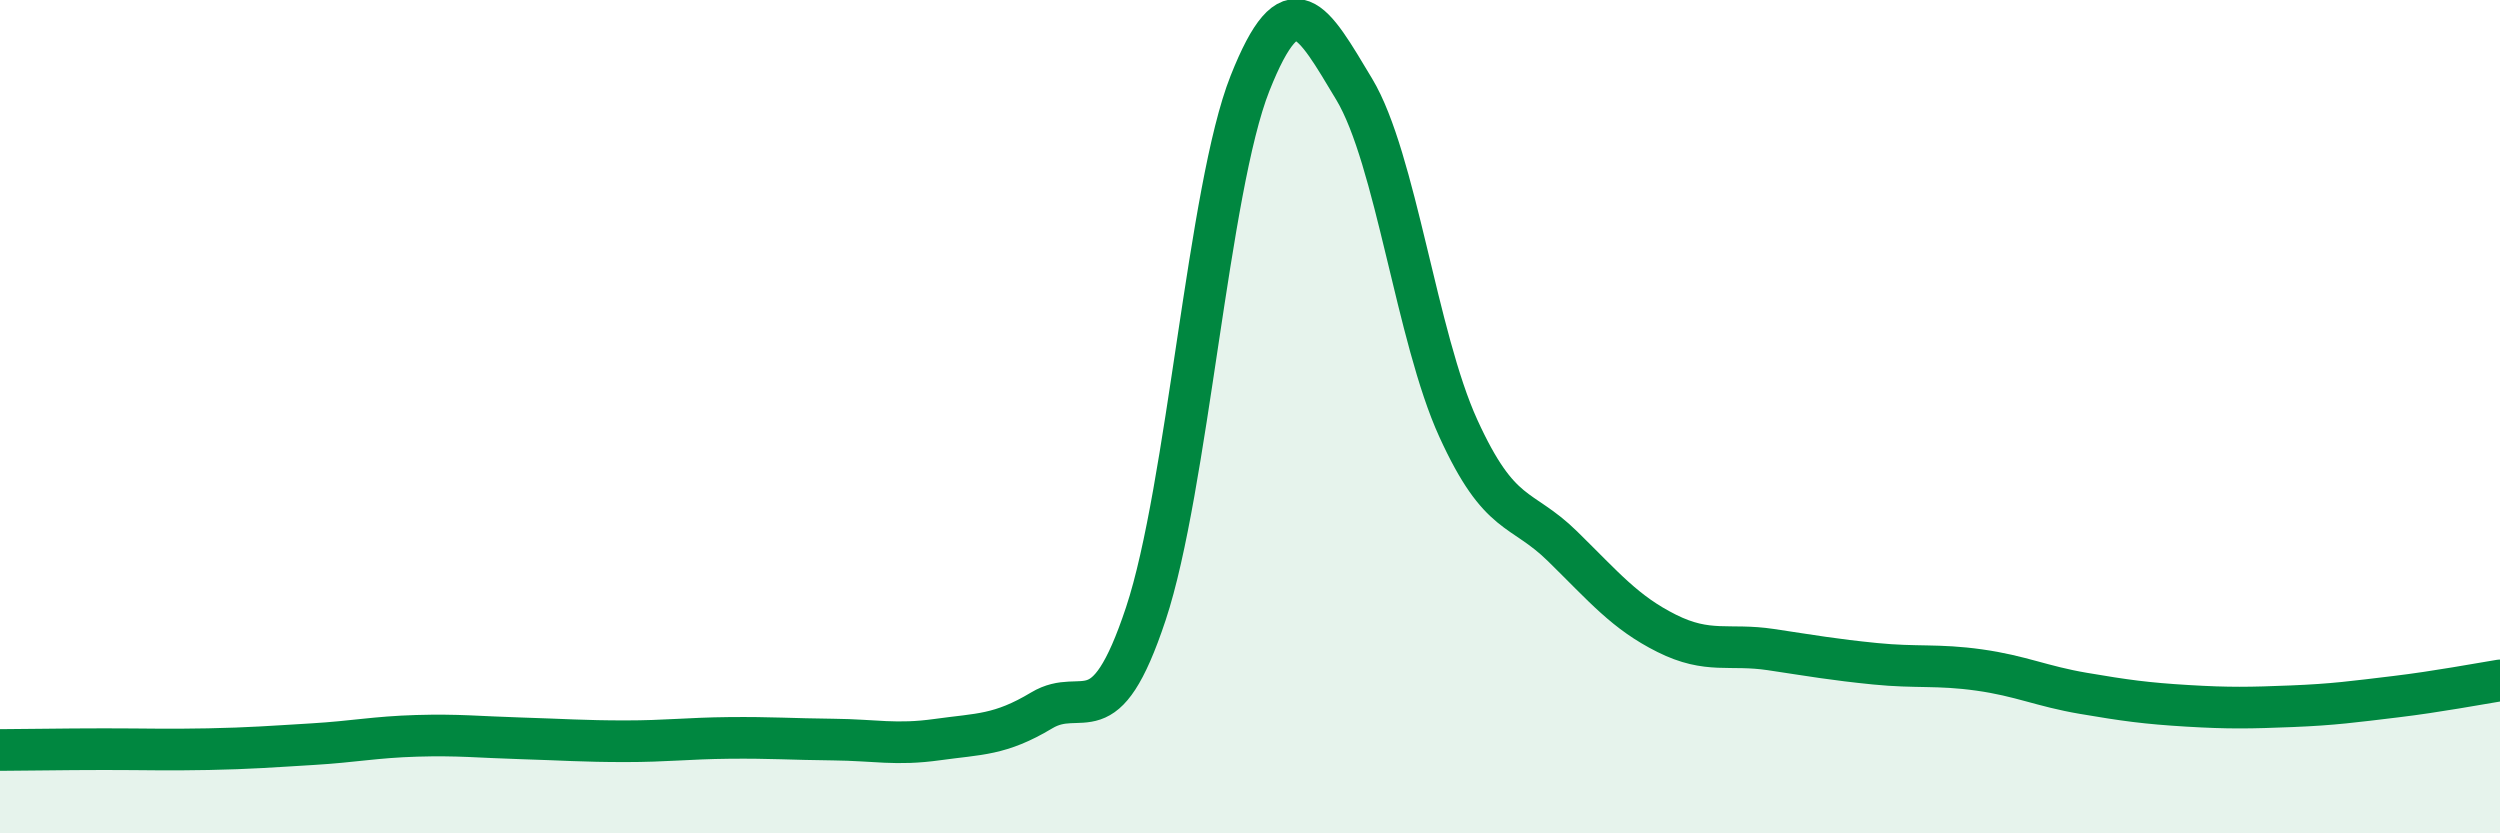
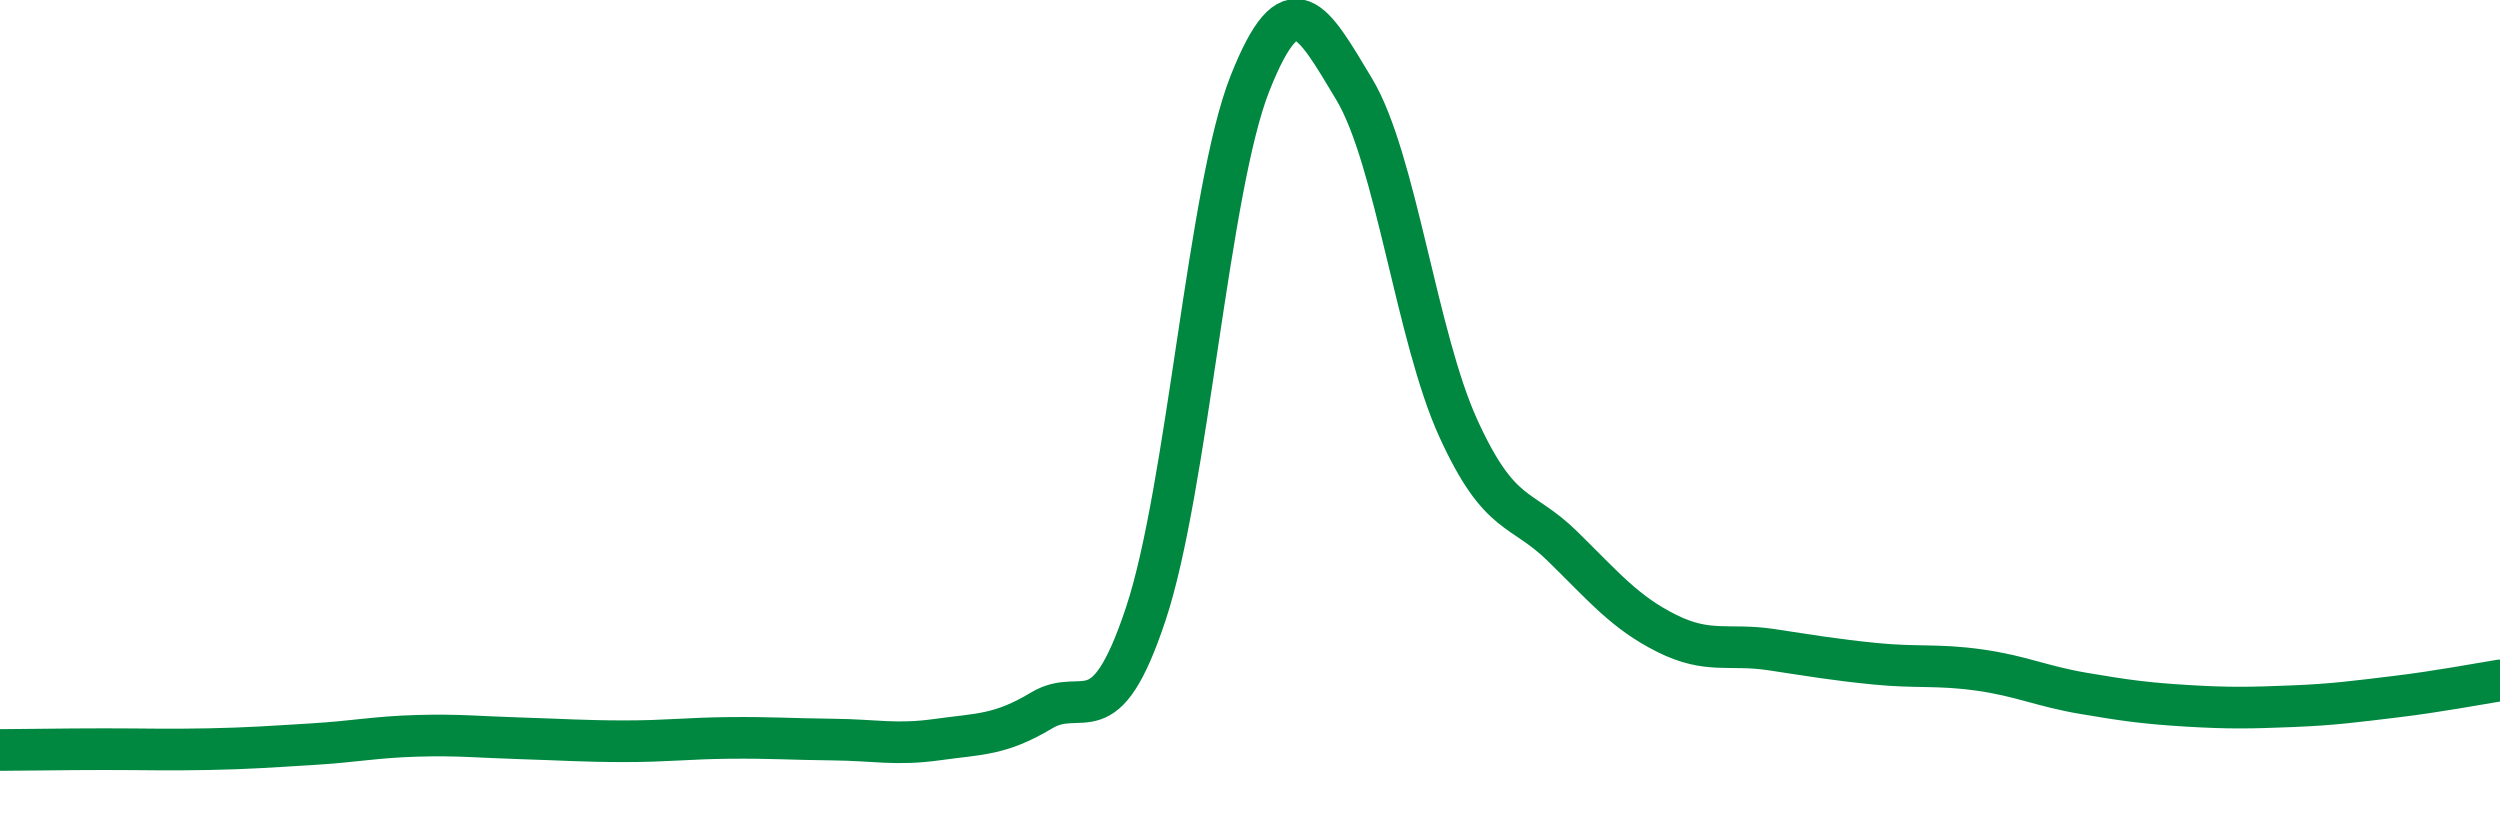
<svg xmlns="http://www.w3.org/2000/svg" width="60" height="20" viewBox="0 0 60 20">
-   <path d="M 0,18 C 0.5,18 1.5,17.98 2.5,17.98 C 3.5,17.98 4,18 5,17.98 C 6,17.96 6.5,17.92 7.5,17.86 C 8.5,17.8 9,17.69 10,17.66 C 11,17.63 11.5,17.69 12.5,17.72 C 13.5,17.75 14,17.79 15,17.79 C 16,17.79 16.5,17.72 17.5,17.71 C 18.5,17.7 19,17.74 20,17.75 C 21,17.76 21.5,17.89 22.5,17.75 C 23.5,17.61 24,17.65 25,17.05 C 26,16.45 26.5,17.74 27.5,14.73 C 28.5,11.72 29,4.52 30,2 C 31,-0.52 31.5,0.48 32.5,2.14 C 33.5,3.8 34,8.09 35,10.28 C 36,12.47 36.5,12.13 37.5,13.11 C 38.5,14.09 39,14.7 40,15.2 C 41,15.7 41.5,15.44 42.5,15.59 C 43.5,15.74 44,15.83 45,15.93 C 46,16.03 46.5,15.94 47.5,16.08 C 48.5,16.22 49,16.47 50,16.64 C 51,16.81 51.5,16.88 52.5,16.94 C 53.5,17 54,16.99 55,16.95 C 56,16.91 56.5,16.84 57.5,16.72 C 58.5,16.6 59.5,16.41 60,16.33L60 20L0 20Z" fill="#008740" opacity="0.1" stroke-linecap="round" stroke-linejoin="round" />
  <path d="M 0,18 C 0.5,18 1.5,17.98 2.5,17.98 C 3.5,17.98 4,18 5,17.98 C 6,17.96 6.5,17.92 7.5,17.86 C 8.5,17.8 9,17.69 10,17.66 C 11,17.63 11.5,17.69 12.5,17.72 C 13.5,17.75 14,17.79 15,17.79 C 16,17.79 16.5,17.72 17.5,17.71 C 18.5,17.7 19,17.74 20,17.75 C 21,17.76 21.5,17.89 22.5,17.75 C 23.5,17.61 24,17.65 25,17.05 C 26,16.45 26.5,17.74 27.5,14.73 C 28.5,11.72 29,4.52 30,2 C 31,-0.52 31.5,0.48 32.5,2.14 C 33.5,3.8 34,8.09 35,10.28 C 36,12.47 36.5,12.13 37.5,13.11 C 38.5,14.09 39,14.7 40,15.2 C 41,15.7 41.5,15.44 42.5,15.59 C 43.5,15.74 44,15.83 45,15.93 C 46,16.03 46.5,15.94 47.5,16.08 C 48.5,16.22 49,16.47 50,16.64 C 51,16.81 51.5,16.88 52.5,16.94 C 53.5,17 54,16.99 55,16.95 C 56,16.91 56.5,16.84 57.5,16.72 C 58.5,16.6 59.5,16.41 60,16.33" stroke="#008740" stroke-width="1" fill="none" stroke-linecap="round" stroke-linejoin="round" />
</svg>